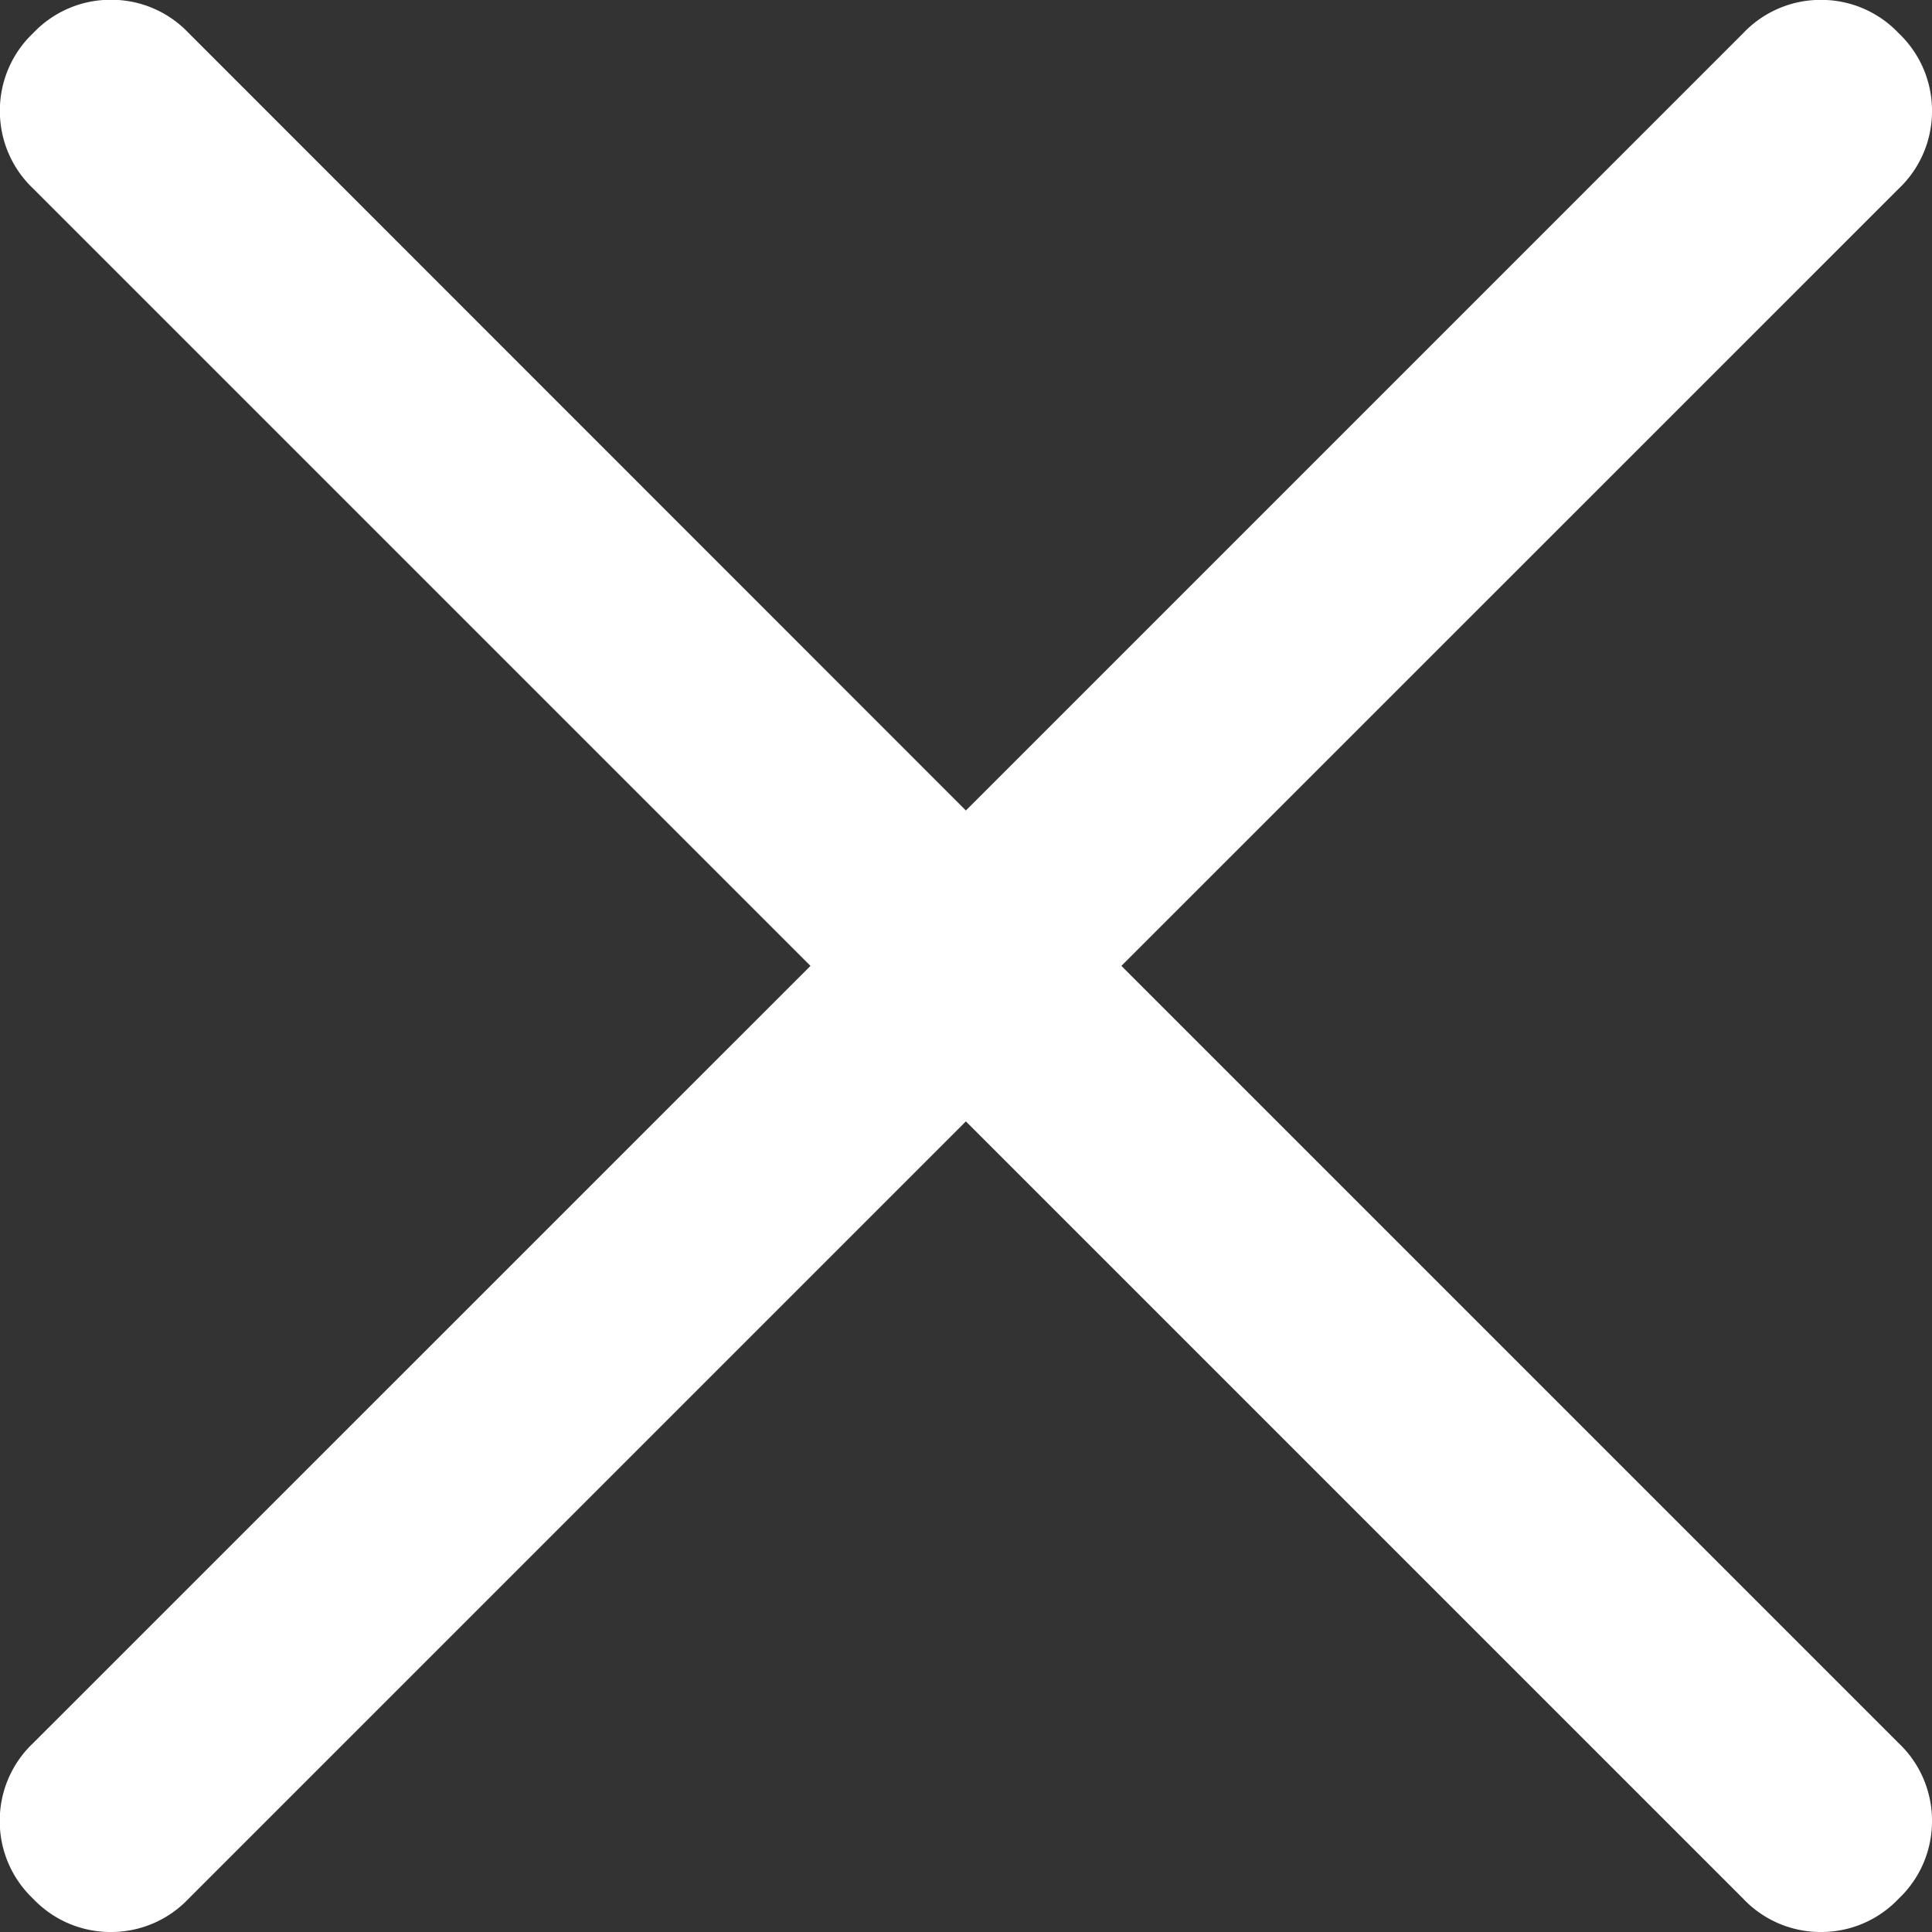
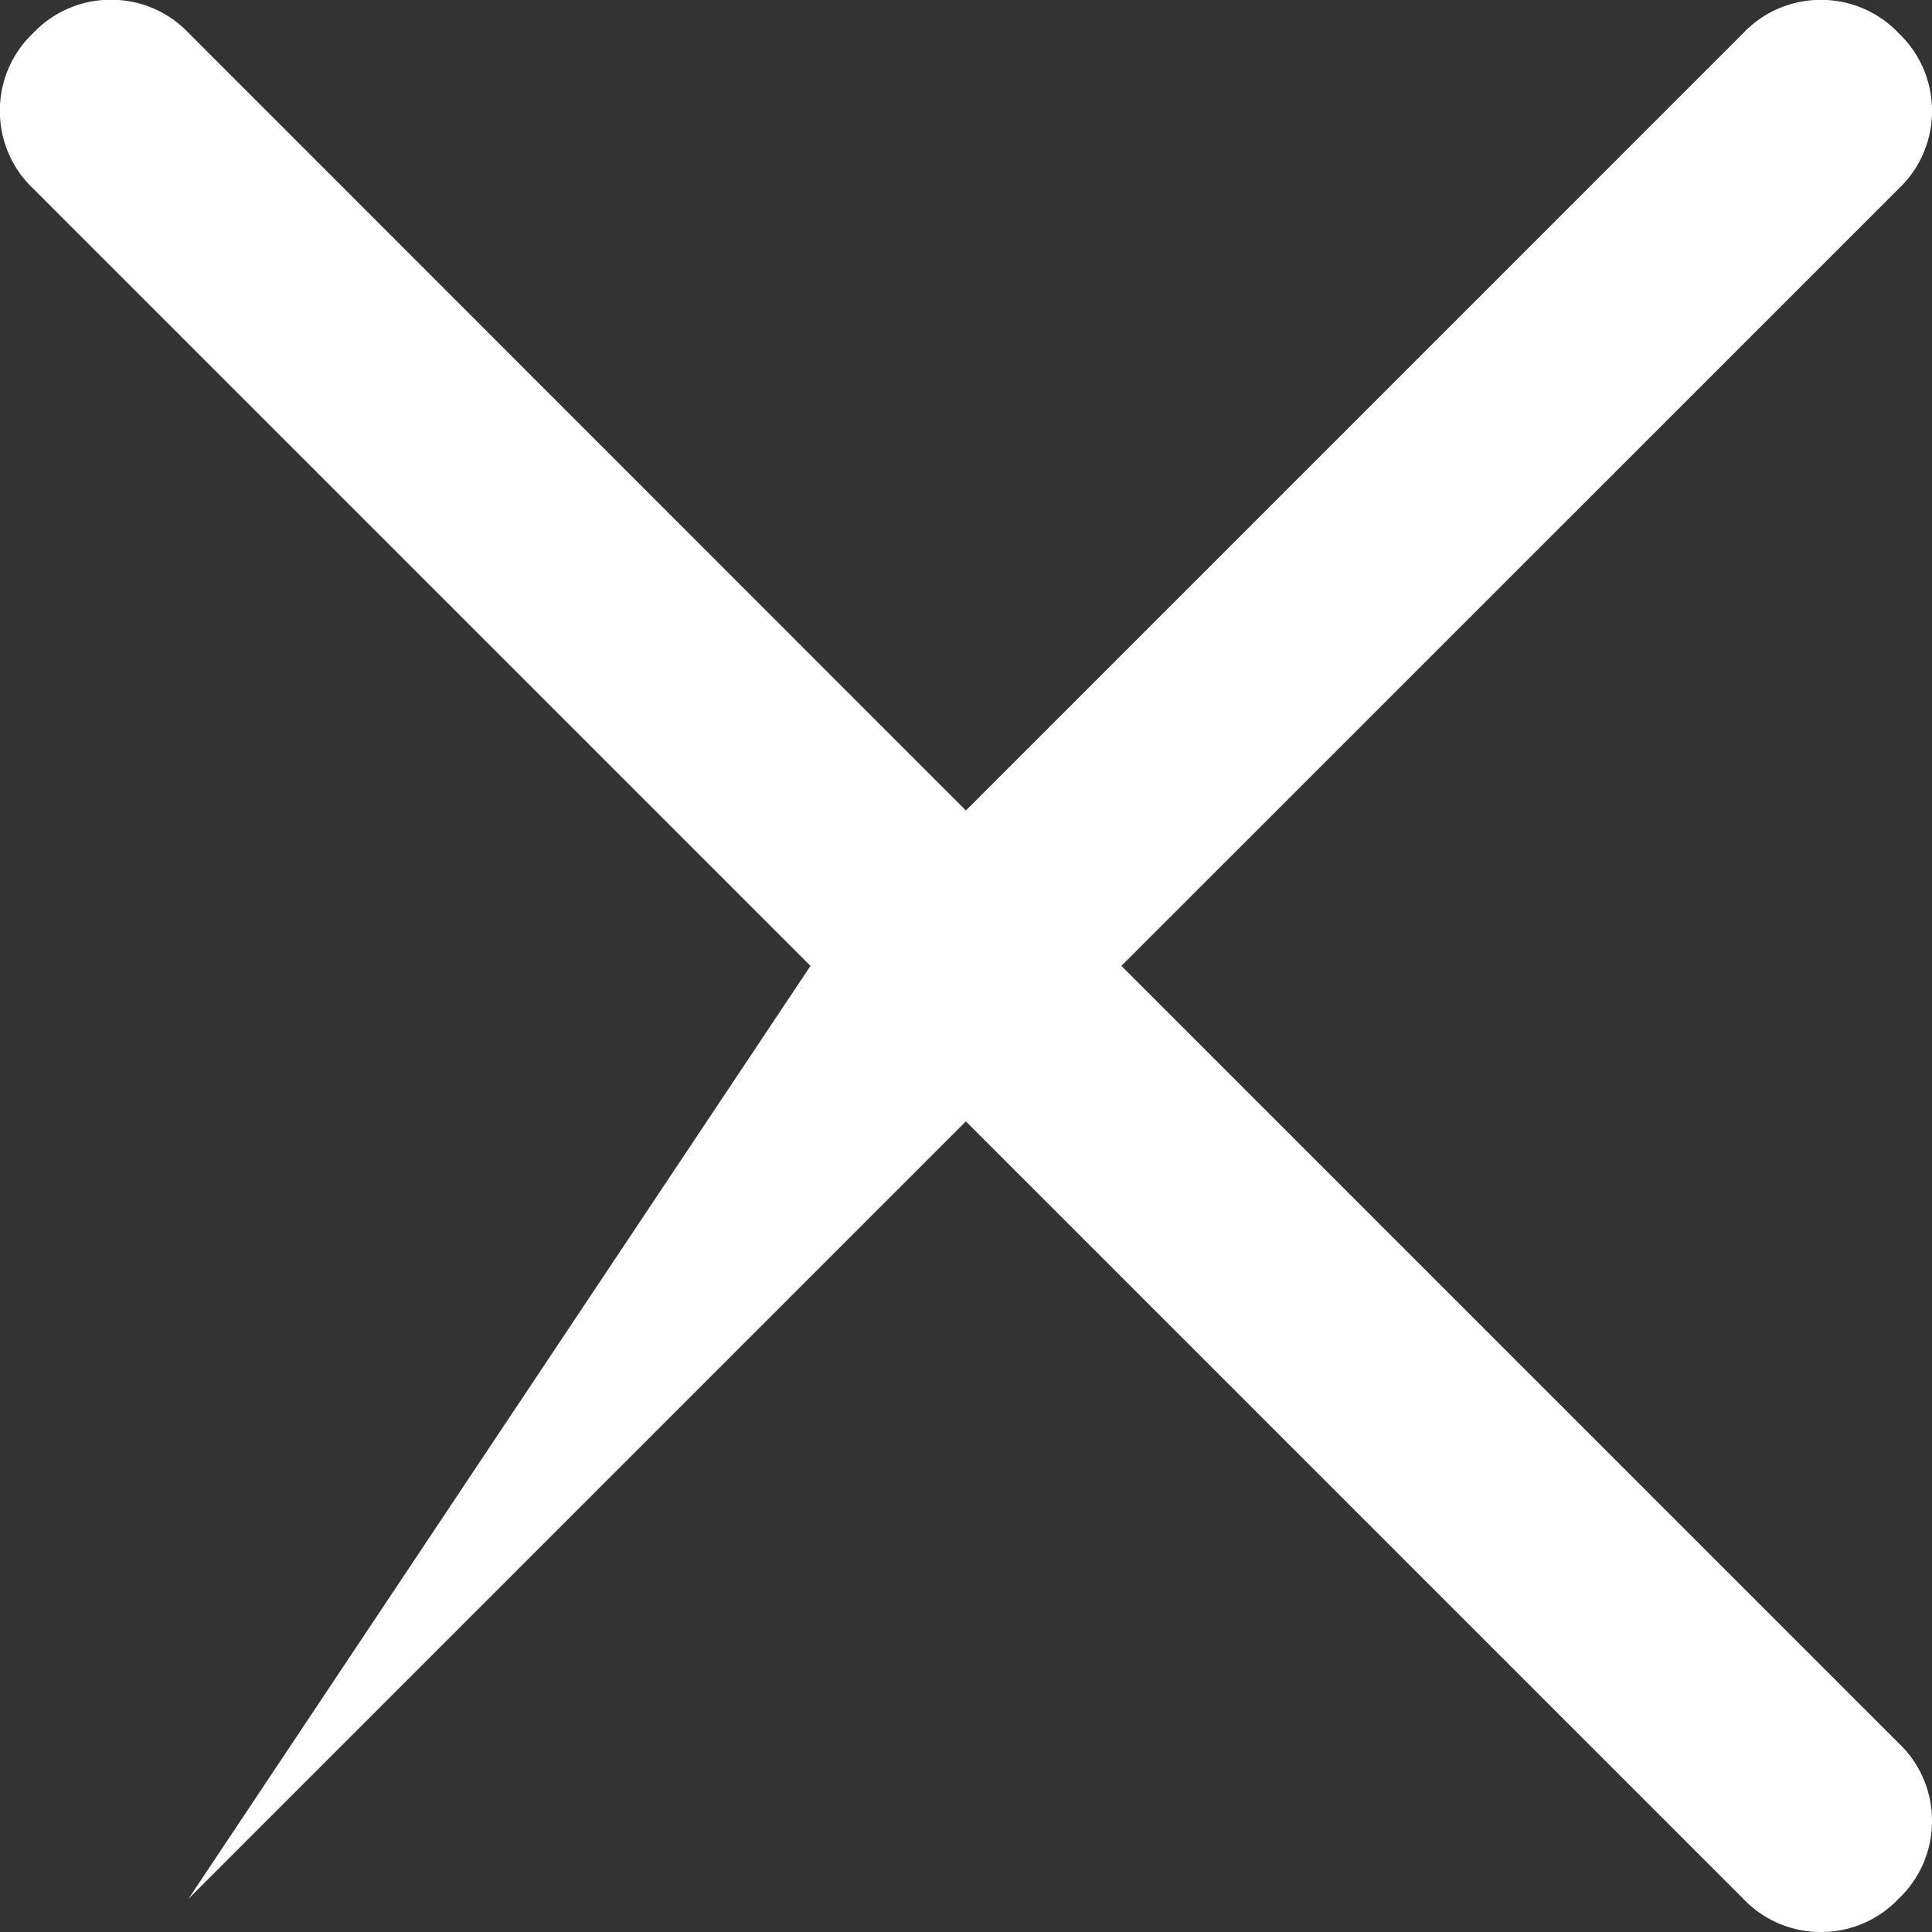
<svg xmlns="http://www.w3.org/2000/svg" width="16.002" height="16.002" viewBox="0 0 16.002 16.002">
  <rect x="0" y="0" width="16.002" height="16.002" fill="#333333" stroke="none" />
-   <path id="close_FILL0_wght400_GRAD0_opsz48_1_" data-name="close_FILL0_wght400_GRAD0_opsz48 (1)" d="M227-731.712l-6.438,6.438a.882.882,0,0,1-.644.276.882.882,0,0,1-.644-.276.882.882,0,0,1-.276-.644.882.882,0,0,1,.276-.644L225.713-733l-6.438-6.438a.882.882,0,0,1-.276-.644.882.882,0,0,1,.276-.644.882.882,0,0,1,.644-.276.882.882,0,0,1,.644.276L227-734.287l6.438-6.438a.882.882,0,0,1,.644-.276.882.882,0,0,1,.644.276.882.882,0,0,1,.276.644.882.882,0,0,1-.276.644L228.288-733l6.438,6.438a.882.882,0,0,1,.276.644.882.882,0,0,1-.276.644.882.882,0,0,1-.644.276.882.882,0,0,1-.644-.276Z" transform="translate(-219 741)" fill="#fff" />
+   <path id="close_FILL0_wght400_GRAD0_opsz48_1_" data-name="close_FILL0_wght400_GRAD0_opsz48 (1)" d="M227-731.712l-6.438,6.438L225.713-733l-6.438-6.438a.882.882,0,0,1-.276-.644.882.882,0,0,1,.276-.644.882.882,0,0,1,.644-.276.882.882,0,0,1,.644.276L227-734.287l6.438-6.438a.882.882,0,0,1,.644-.276.882.882,0,0,1,.644.276.882.882,0,0,1,.276.644.882.882,0,0,1-.276.644L228.288-733l6.438,6.438a.882.882,0,0,1,.276.644.882.882,0,0,1-.276.644.882.882,0,0,1-.644.276.882.882,0,0,1-.644-.276Z" transform="translate(-219 741)" fill="#fff" />
</svg>